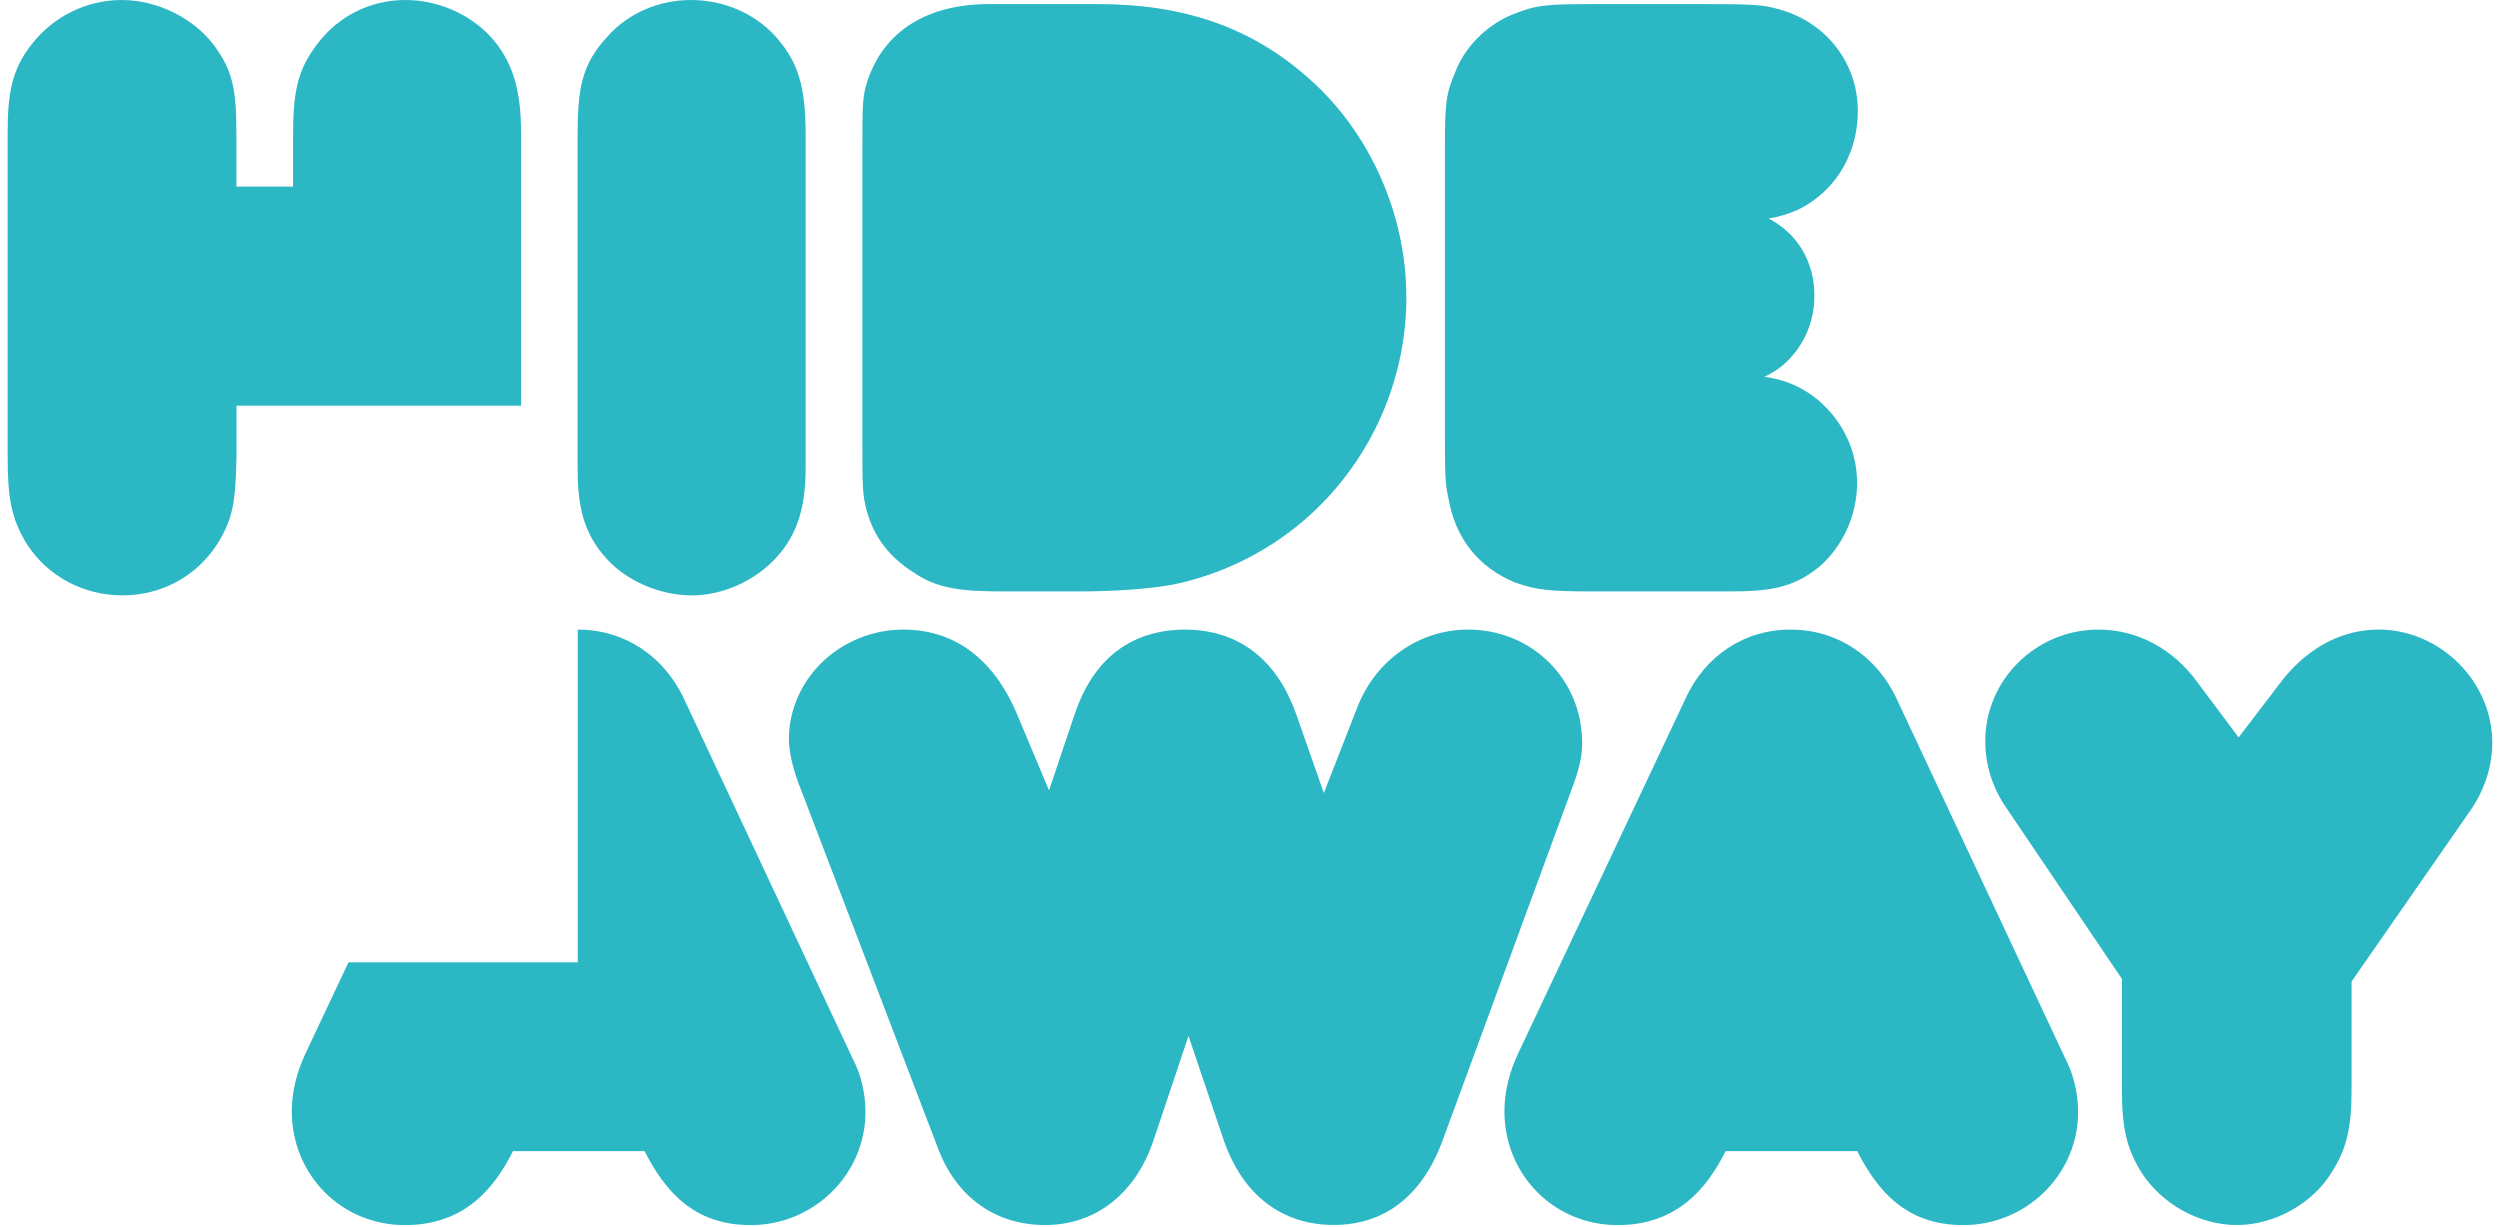
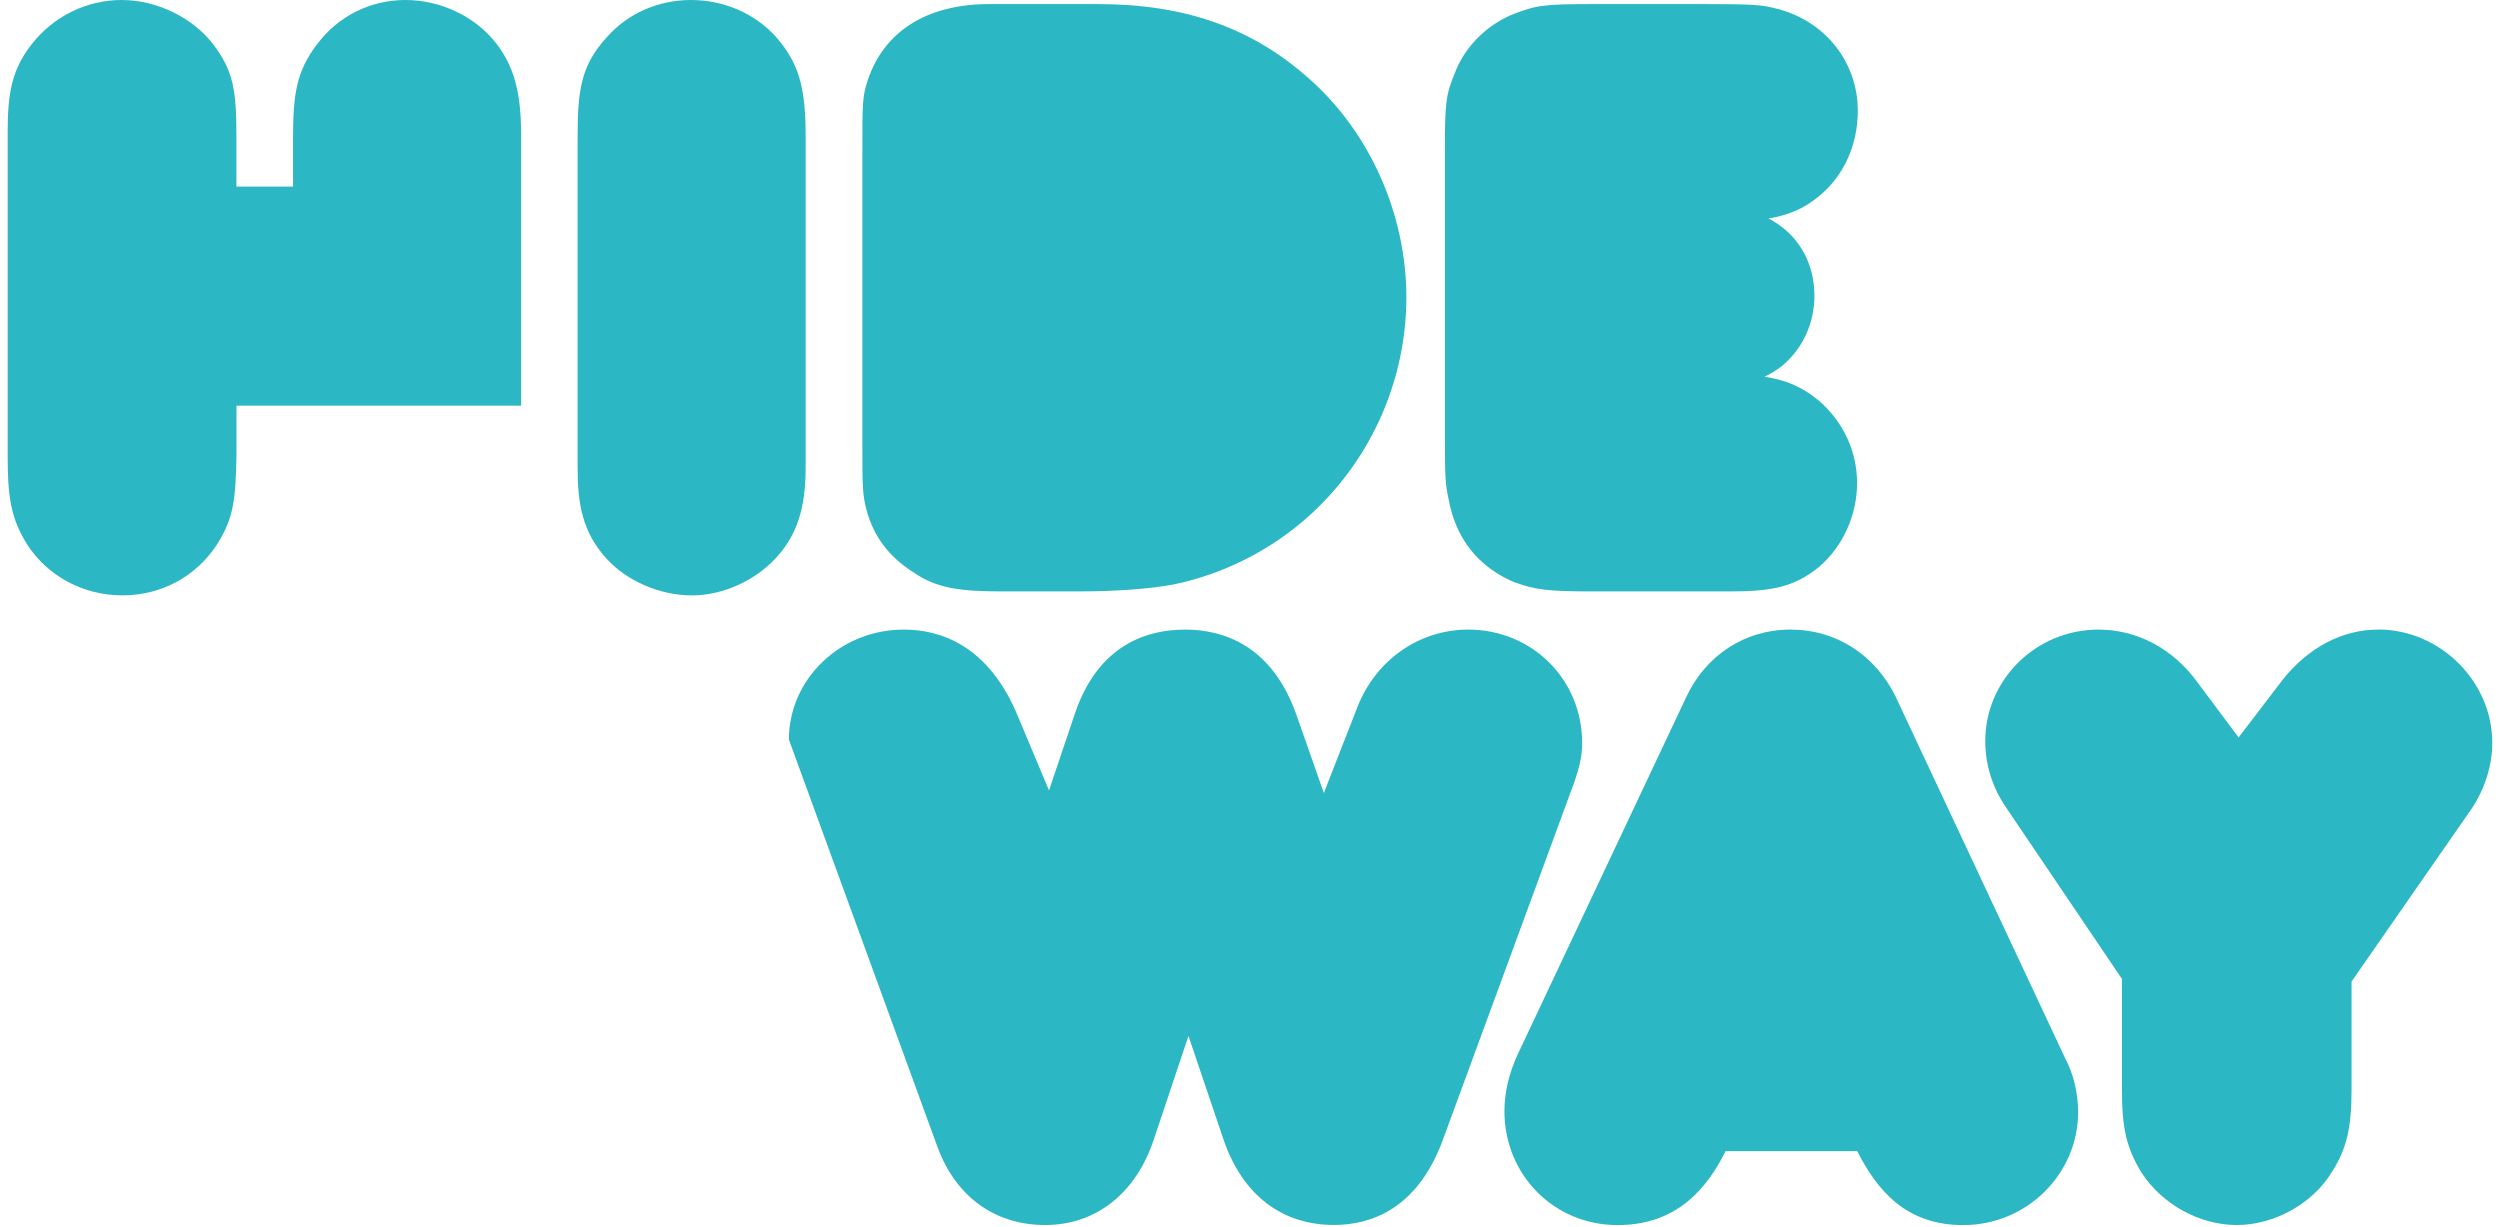
<svg xmlns="http://www.w3.org/2000/svg" width="163" height="80" viewBox="0 0 163 80" fill="none">
  <g clip-path="url(#clip0_308_531)">
-     <path d="M103.155 48.431C103.155 44.293 99.889 41.049 95.721 41.049C92.537 41.049 89.705 43.03 88.506 46.094L86.315 51.705L84.553 46.682C82.946 42.029 79.702 41.049 77.265 41.049C74.829 41.049 71.615 41.999 70.081 46.532L68.396 51.534L66.39 46.755C64.473 42.041 61.272 41.049 58.922 41.049C54.797 41.049 51.436 44.267 51.436 48.221C51.436 49.067 51.754 50.369 52.227 51.491L61.13 74.797C62.316 78.024 64.873 79.872 68.147 79.872C71.421 79.872 74.068 77.831 75.233 74.277L77.489 67.544L79.788 74.342C81.021 77.904 83.569 79.868 86.972 79.868C89.297 79.868 92.416 78.897 94.092 74.269L102.368 51.748C102.953 50.227 103.159 49.355 103.159 48.427" fill="#2CB7C5" />
+     <path d="M103.155 48.431C103.155 44.293 99.889 41.049 95.721 41.049C92.537 41.049 89.705 43.03 88.506 46.094L86.315 51.705L84.553 46.682C82.946 42.029 79.702 41.049 77.265 41.049C74.829 41.049 71.615 41.999 70.081 46.532L68.396 51.534L66.39 46.755C64.473 42.041 61.272 41.049 58.922 41.049C54.797 41.049 51.436 44.267 51.436 48.221L61.13 74.797C62.316 78.024 64.873 79.872 68.147 79.872C71.421 79.872 74.068 77.831 75.233 74.277L77.489 67.544L79.788 74.342C81.021 77.904 83.569 79.868 86.972 79.868C89.297 79.868 92.416 78.897 94.092 74.269L102.368 51.748C102.953 50.227 103.159 49.355 103.159 48.427" fill="#2CB7C5" />
    <path d="M123.642 45.514C122.31 42.721 119.732 41.049 116.737 41.049C113.742 41.049 111.198 42.746 109.935 45.466L98.982 68.687C98.398 69.925 98.088 71.222 98.088 72.443C98.088 76.611 101.328 79.876 105.466 79.876C109.351 79.876 111.297 77.474 112.509 75.055H121.09C122.426 77.668 124.296 79.876 128.008 79.876C132.133 79.876 135.494 76.563 135.494 72.499C135.494 71.269 135.184 70.006 134.656 69.014L123.642 45.522V45.514Z" fill="#2CB7C5" />
-     <path d="M44.574 45.514C43.242 42.721 40.664 41.049 37.669 41.049V62.744H22.72L19.918 68.687C19.334 69.925 19.024 71.222 19.024 72.443C19.024 76.611 22.264 79.876 26.402 79.876C30.291 79.876 32.233 77.474 33.445 75.055H42.026C43.362 77.668 45.231 79.876 48.944 79.876C53.069 79.876 56.429 76.563 56.429 72.499C56.429 71.269 56.12 70.006 55.591 69.014L44.578 45.522L44.574 45.514Z" fill="#2CB7C5" />
    <path d="M155.066 41.049C152.746 41.049 150.55 42.183 148.866 44.272L145.957 48.079L143.254 44.461C141.677 42.291 139.331 41.049 136.821 41.049C132.752 41.049 129.439 44.315 129.439 48.324C129.439 49.914 129.946 51.465 130.879 52.771L138.351 63.827V71.076C138.351 73.564 138.652 74.858 139.614 76.434C140.959 78.523 143.404 79.872 145.836 79.872C148.268 79.872 150.812 78.48 152.063 76.374C152.991 74.918 153.322 73.53 153.322 71.076V63.995L161.177 52.689C162.04 51.366 162.496 49.888 162.496 48.427C162.496 44.426 159.093 41.045 155.062 41.045" fill="#2CB7C5" />
    <path d="M45.098 38.823C47.109 38.823 49.232 37.873 50.628 36.34C51.961 34.874 52.528 33.13 52.528 30.5V8.847C52.528 5.629 52.055 4.065 50.572 2.381C49.197 0.868 47.182 0 45.042 0C42.903 0 40.9 0.898 39.568 2.423C37.927 4.211 37.66 5.779 37.66 8.847V30.496C37.66 32.88 37.978 34.707 39.559 36.438C40.87 37.886 43.04 38.819 45.094 38.819" fill="#2CB7C5" />
    <path d="M59.557 37.315C61.07 38.372 62.643 38.561 65.388 38.561H70.266C72.728 38.561 74.936 38.402 76.526 38.105C79.861 37.418 83.066 35.764 85.55 33.452C89.456 29.834 91.695 24.708 91.695 19.388C91.695 14.068 89.387 8.701 85.369 5.143C81.64 1.813 77.257 0.266 71.576 0.266H64.499C60.456 0.266 57.641 2.028 56.575 5.234C56.227 6.278 56.227 6.746 56.227 9.797V29.035C56.227 31.561 56.227 32.24 56.494 33.241C56.962 34.986 57.955 36.297 59.557 37.319" fill="#2CB7C5" />
    <path d="M98.815 37.985C100.082 38.454 101.015 38.561 103.795 38.561H112.758C115.392 38.561 116.939 38.325 118.619 36.95C120.162 35.618 121.081 33.577 121.081 31.497C121.081 29.417 120.183 27.509 118.589 26.121C117.468 25.193 116.363 24.755 115.04 24.566C115.422 24.39 115.801 24.158 116.183 23.865C117.532 22.744 118.301 21.072 118.301 19.285C118.301 17.025 117.163 15.211 115.311 14.245C116.673 14.021 117.708 13.548 118.637 12.758C120.222 11.451 121.129 9.432 121.129 7.228C121.129 4.069 119.028 1.401 115.908 0.584C114.911 0.318 114.425 0.266 111.074 0.266H104.156C100.731 0.266 100.198 0.305 98.514 0.984C96.825 1.719 95.459 3.132 94.849 4.783C94.255 6.179 94.208 6.841 94.208 9.801V28.777C94.208 31.187 94.255 31.651 94.445 32.532C94.909 35.123 96.4 37.001 98.81 37.994" fill="#2CB7C5" />
    <path d="M33.973 8.637C33.973 6.037 33.492 4.306 32.371 2.849C31.017 1.091 28.744 0 26.436 0C24.129 0 22.019 1.066 20.653 2.913C19.321 4.667 19.106 6.158 19.106 9.058V12.165H15.415V8.903C15.415 5.852 15.209 4.632 13.915 2.905C12.562 1.139 10.211 0 7.934 0C5.656 0 3.491 1.057 2.06 2.892C0.741 4.576 0.5 6.149 0.5 8.637V29.709C0.5 32.309 0.68 33.757 1.763 35.489C3.108 37.573 5.437 38.819 7.985 38.819C10.533 38.819 12.811 37.573 14.169 35.467C15.191 33.83 15.363 32.717 15.419 29.739V26.448H33.978V8.637H33.973Z" fill="#2CB7C5" />
  </g>
  <defs>
    <clipPath id="clip0_308_531">
      <rect width="162" height="79.872" fill="white" transform="translate(0.5)" />
    </clipPath>
  </defs>
</svg>